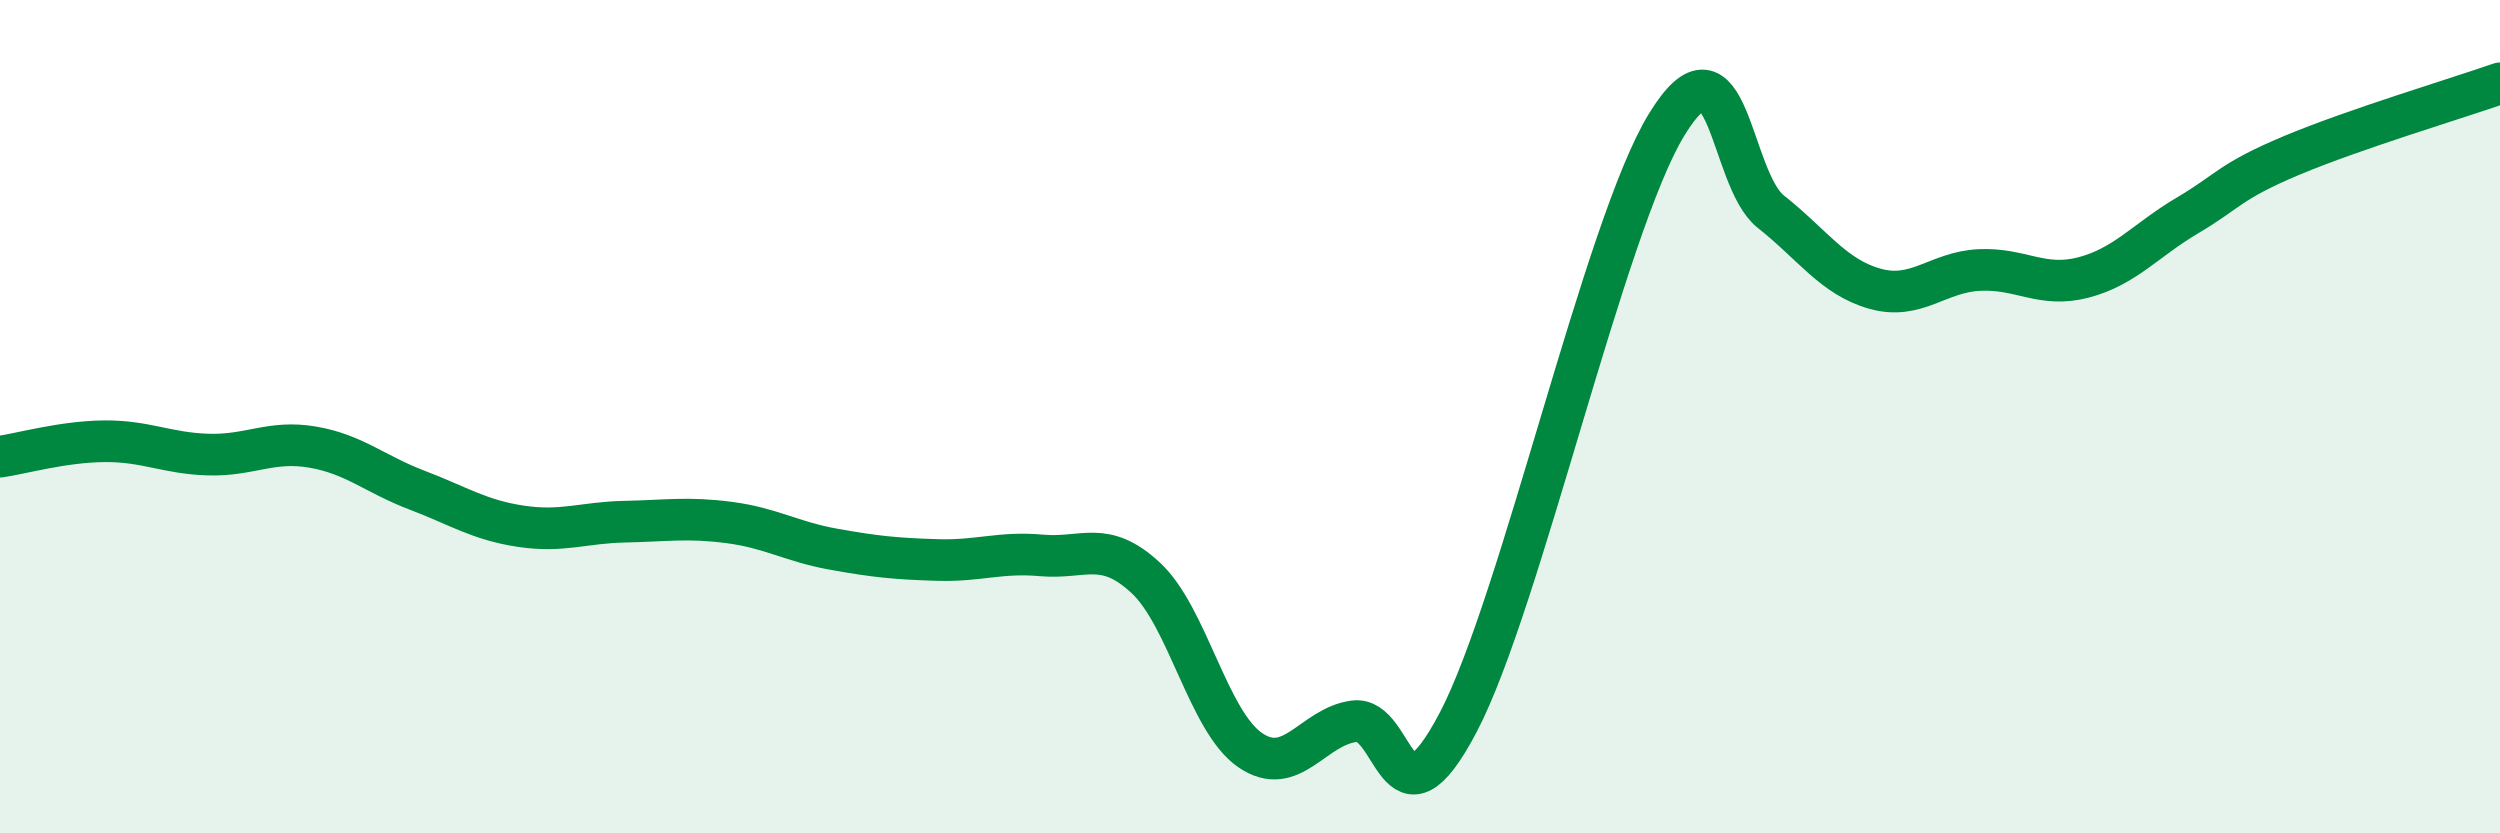
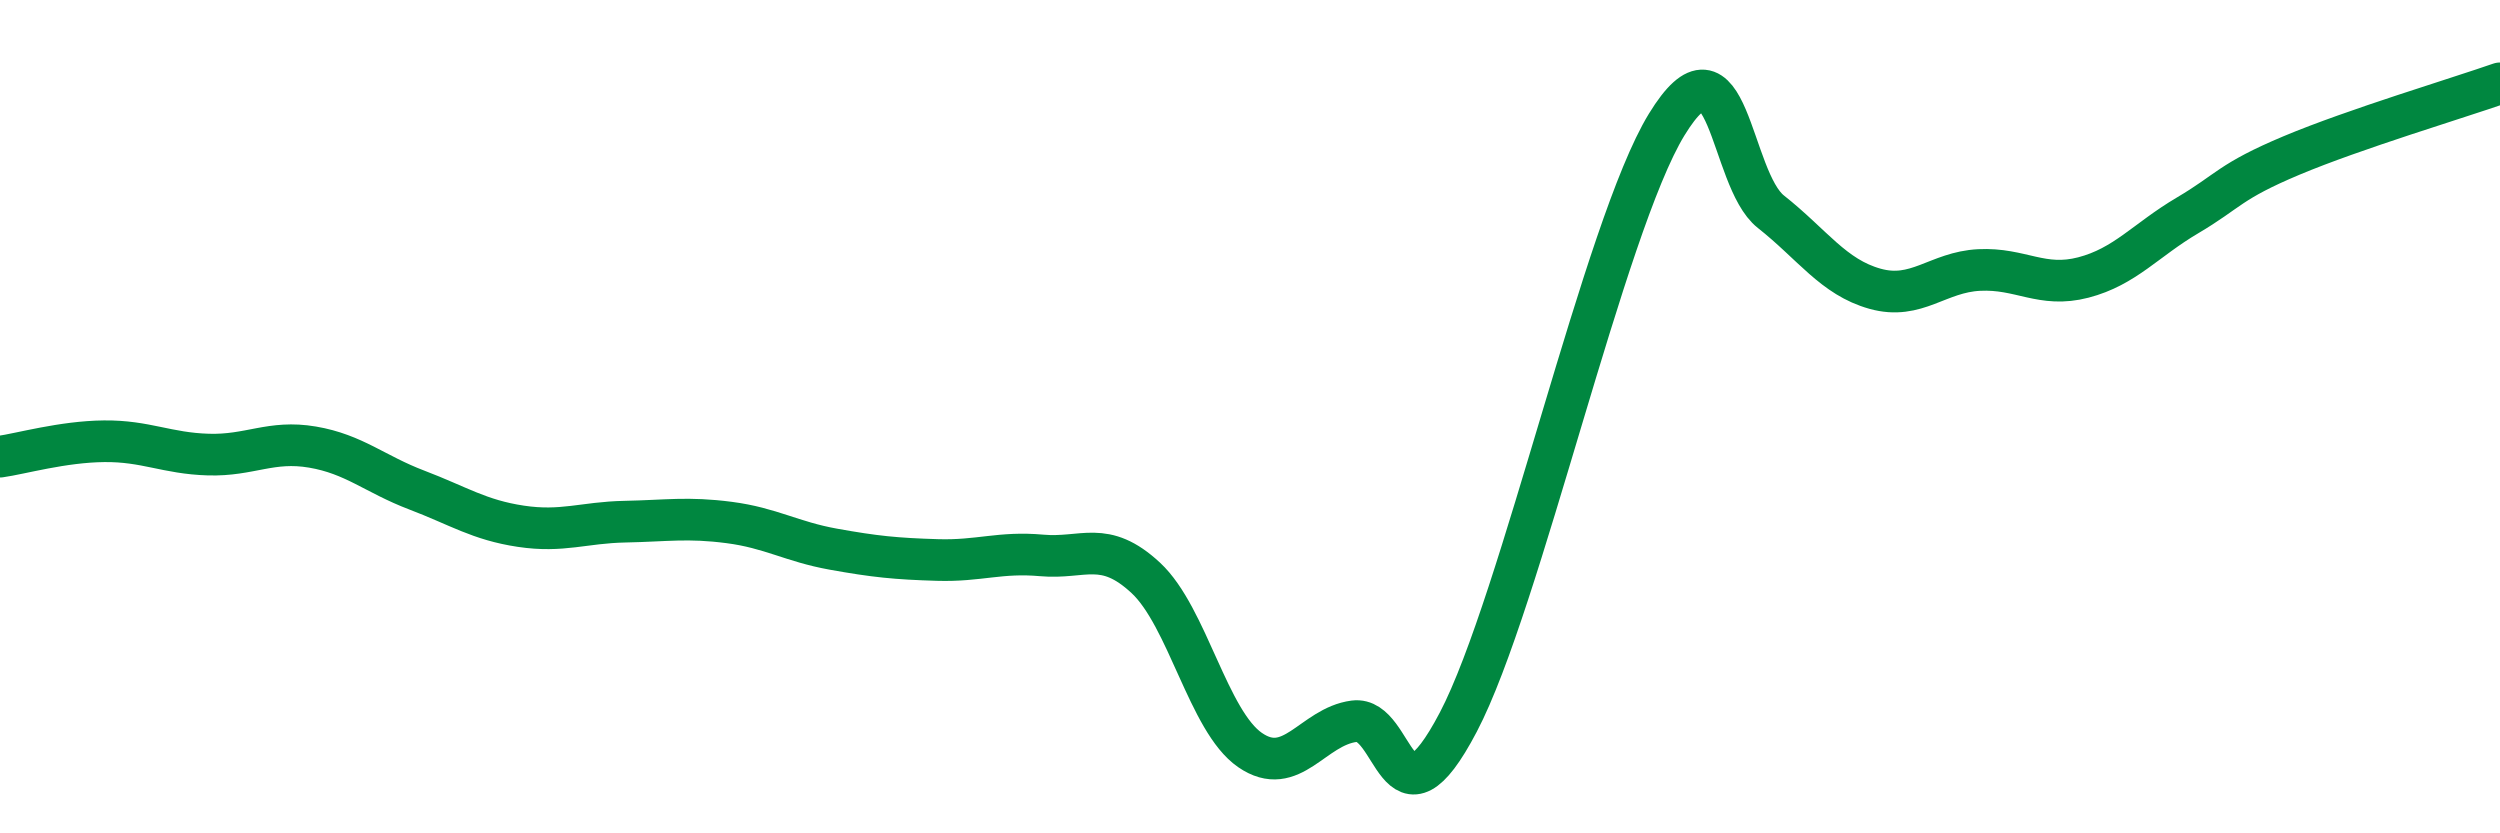
<svg xmlns="http://www.w3.org/2000/svg" width="60" height="20" viewBox="0 0 60 20">
-   <path d="M 0,10.96 C 0.5,10.89 1.5,10.6 2.5,10.59 C 3.5,10.58 4,10.88 5,10.91 C 6,10.94 6.5,10.56 7.5,10.73 C 8.5,10.9 9,11.38 10,11.76 C 11,12.14 11.5,12.48 12.5,12.63 C 13.5,12.78 14,12.54 15,12.52 C 16,12.5 16.5,12.41 17.5,12.54 C 18.5,12.67 19,13 20,13.18 C 21,13.36 21.5,13.41 22.5,13.44 C 23.5,13.47 24,13.24 25,13.33 C 26,13.42 26.5,12.94 27.5,13.87 C 28.5,14.8 29,17.31 30,18 C 31,18.69 31.5,17.44 32.5,17.31 C 33.5,17.18 33.5,20.19 35,17.33 C 36.5,14.47 38.5,5.44 40,2.99 C 41.5,0.54 41.5,4.29 42.5,5.08 C 43.5,5.87 44,6.65 45,6.93 C 46,7.21 46.5,6.53 47.5,6.48 C 48.5,6.43 49,6.92 50,6.66 C 51,6.4 51.5,5.76 52.5,5.17 C 53.5,4.58 53.5,4.36 55,3.73 C 56.5,3.1 59,2.35 60,2L60 20L0 20Z" fill="#008740" opacity="0.1" stroke-linecap="round" stroke-linejoin="round" />
  <path d="M 0,10.96 C 0.5,10.89 1.5,10.6 2.5,10.59 C 3.5,10.58 4,10.88 5,10.91 C 6,10.94 6.5,10.56 7.5,10.73 C 8.5,10.9 9,11.38 10,11.76 C 11,12.14 11.5,12.48 12.5,12.63 C 13.5,12.78 14,12.54 15,12.52 C 16,12.5 16.5,12.41 17.5,12.54 C 18.5,12.67 19,13 20,13.18 C 21,13.36 21.5,13.41 22.5,13.44 C 23.5,13.47 24,13.24 25,13.33 C 26,13.42 26.5,12.94 27.5,13.87 C 28.5,14.8 29,17.31 30,18 C 31,18.69 31.5,17.44 32.5,17.31 C 33.5,17.18 33.5,20.19 35,17.33 C 36.5,14.47 38.5,5.44 40,2.99 C 41.5,0.54 41.5,4.29 42.5,5.08 C 43.5,5.87 44,6.65 45,6.93 C 46,7.21 46.5,6.53 47.5,6.48 C 48.5,6.43 49,6.92 50,6.66 C 51,6.4 51.5,5.76 52.5,5.17 C 53.5,4.58 53.5,4.36 55,3.73 C 56.5,3.1 59,2.35 60,2" stroke="#008740" stroke-width="1" fill="none" stroke-linecap="round" stroke-linejoin="round" />
</svg>